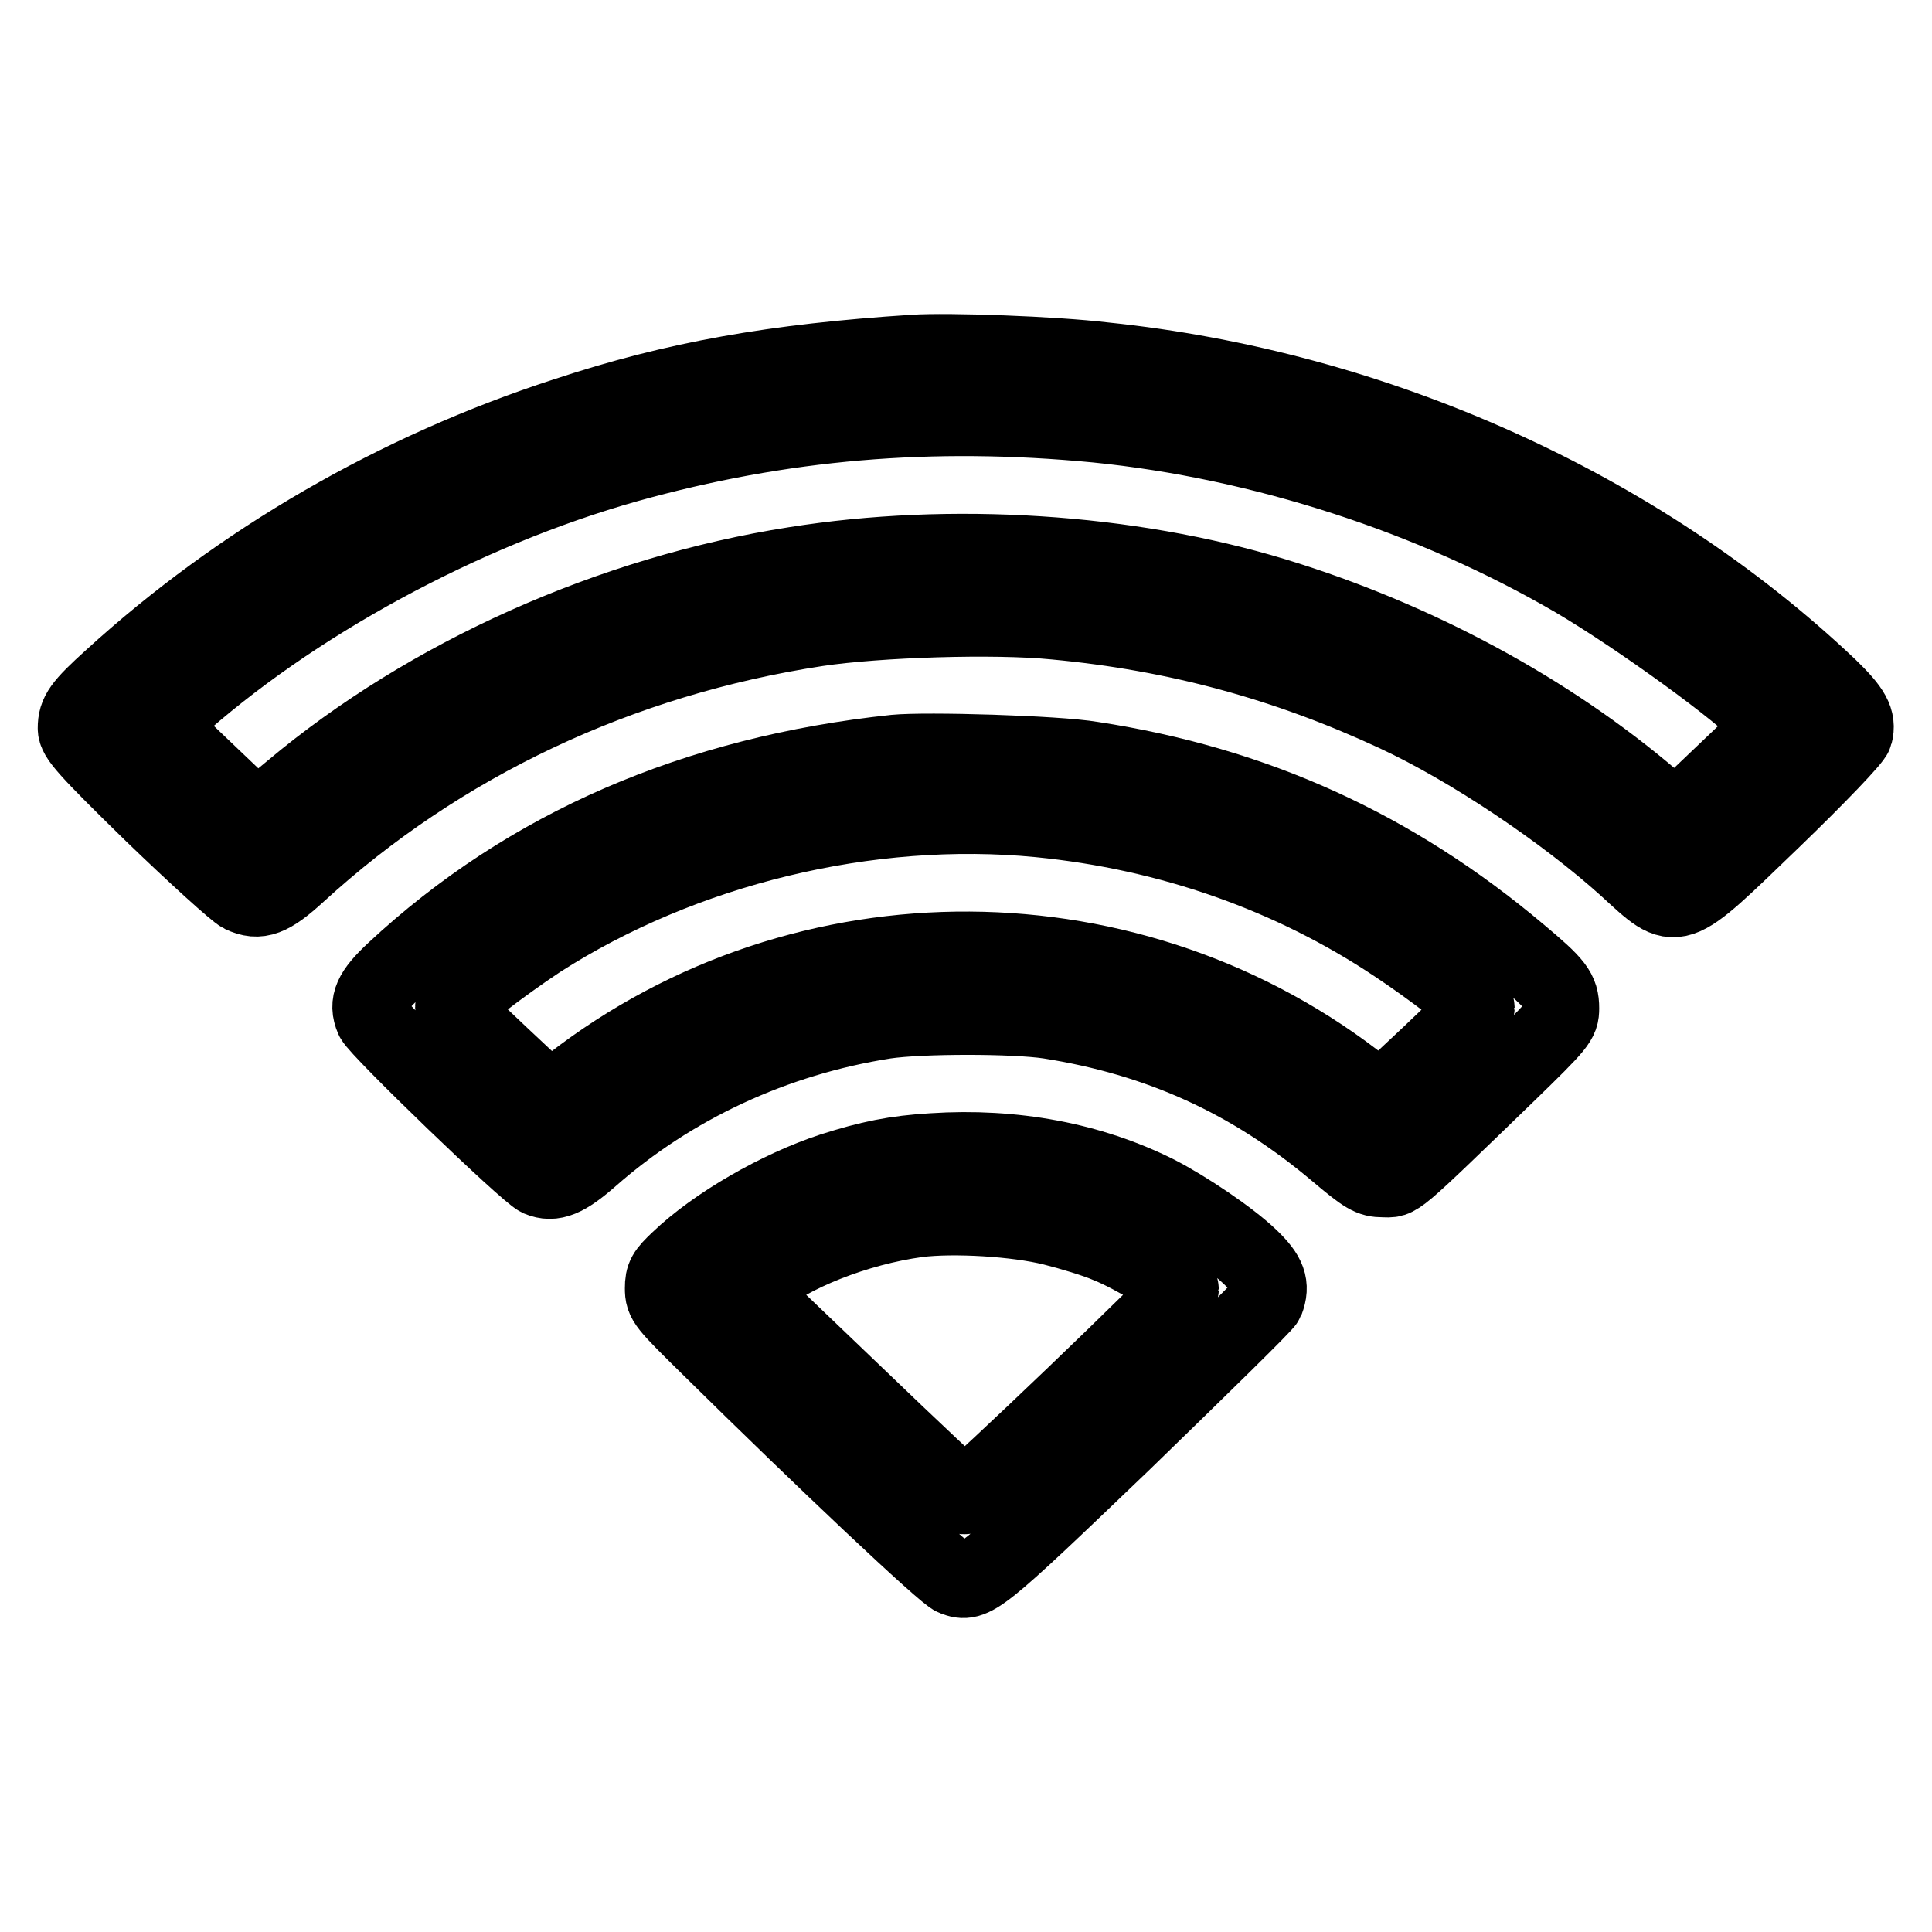
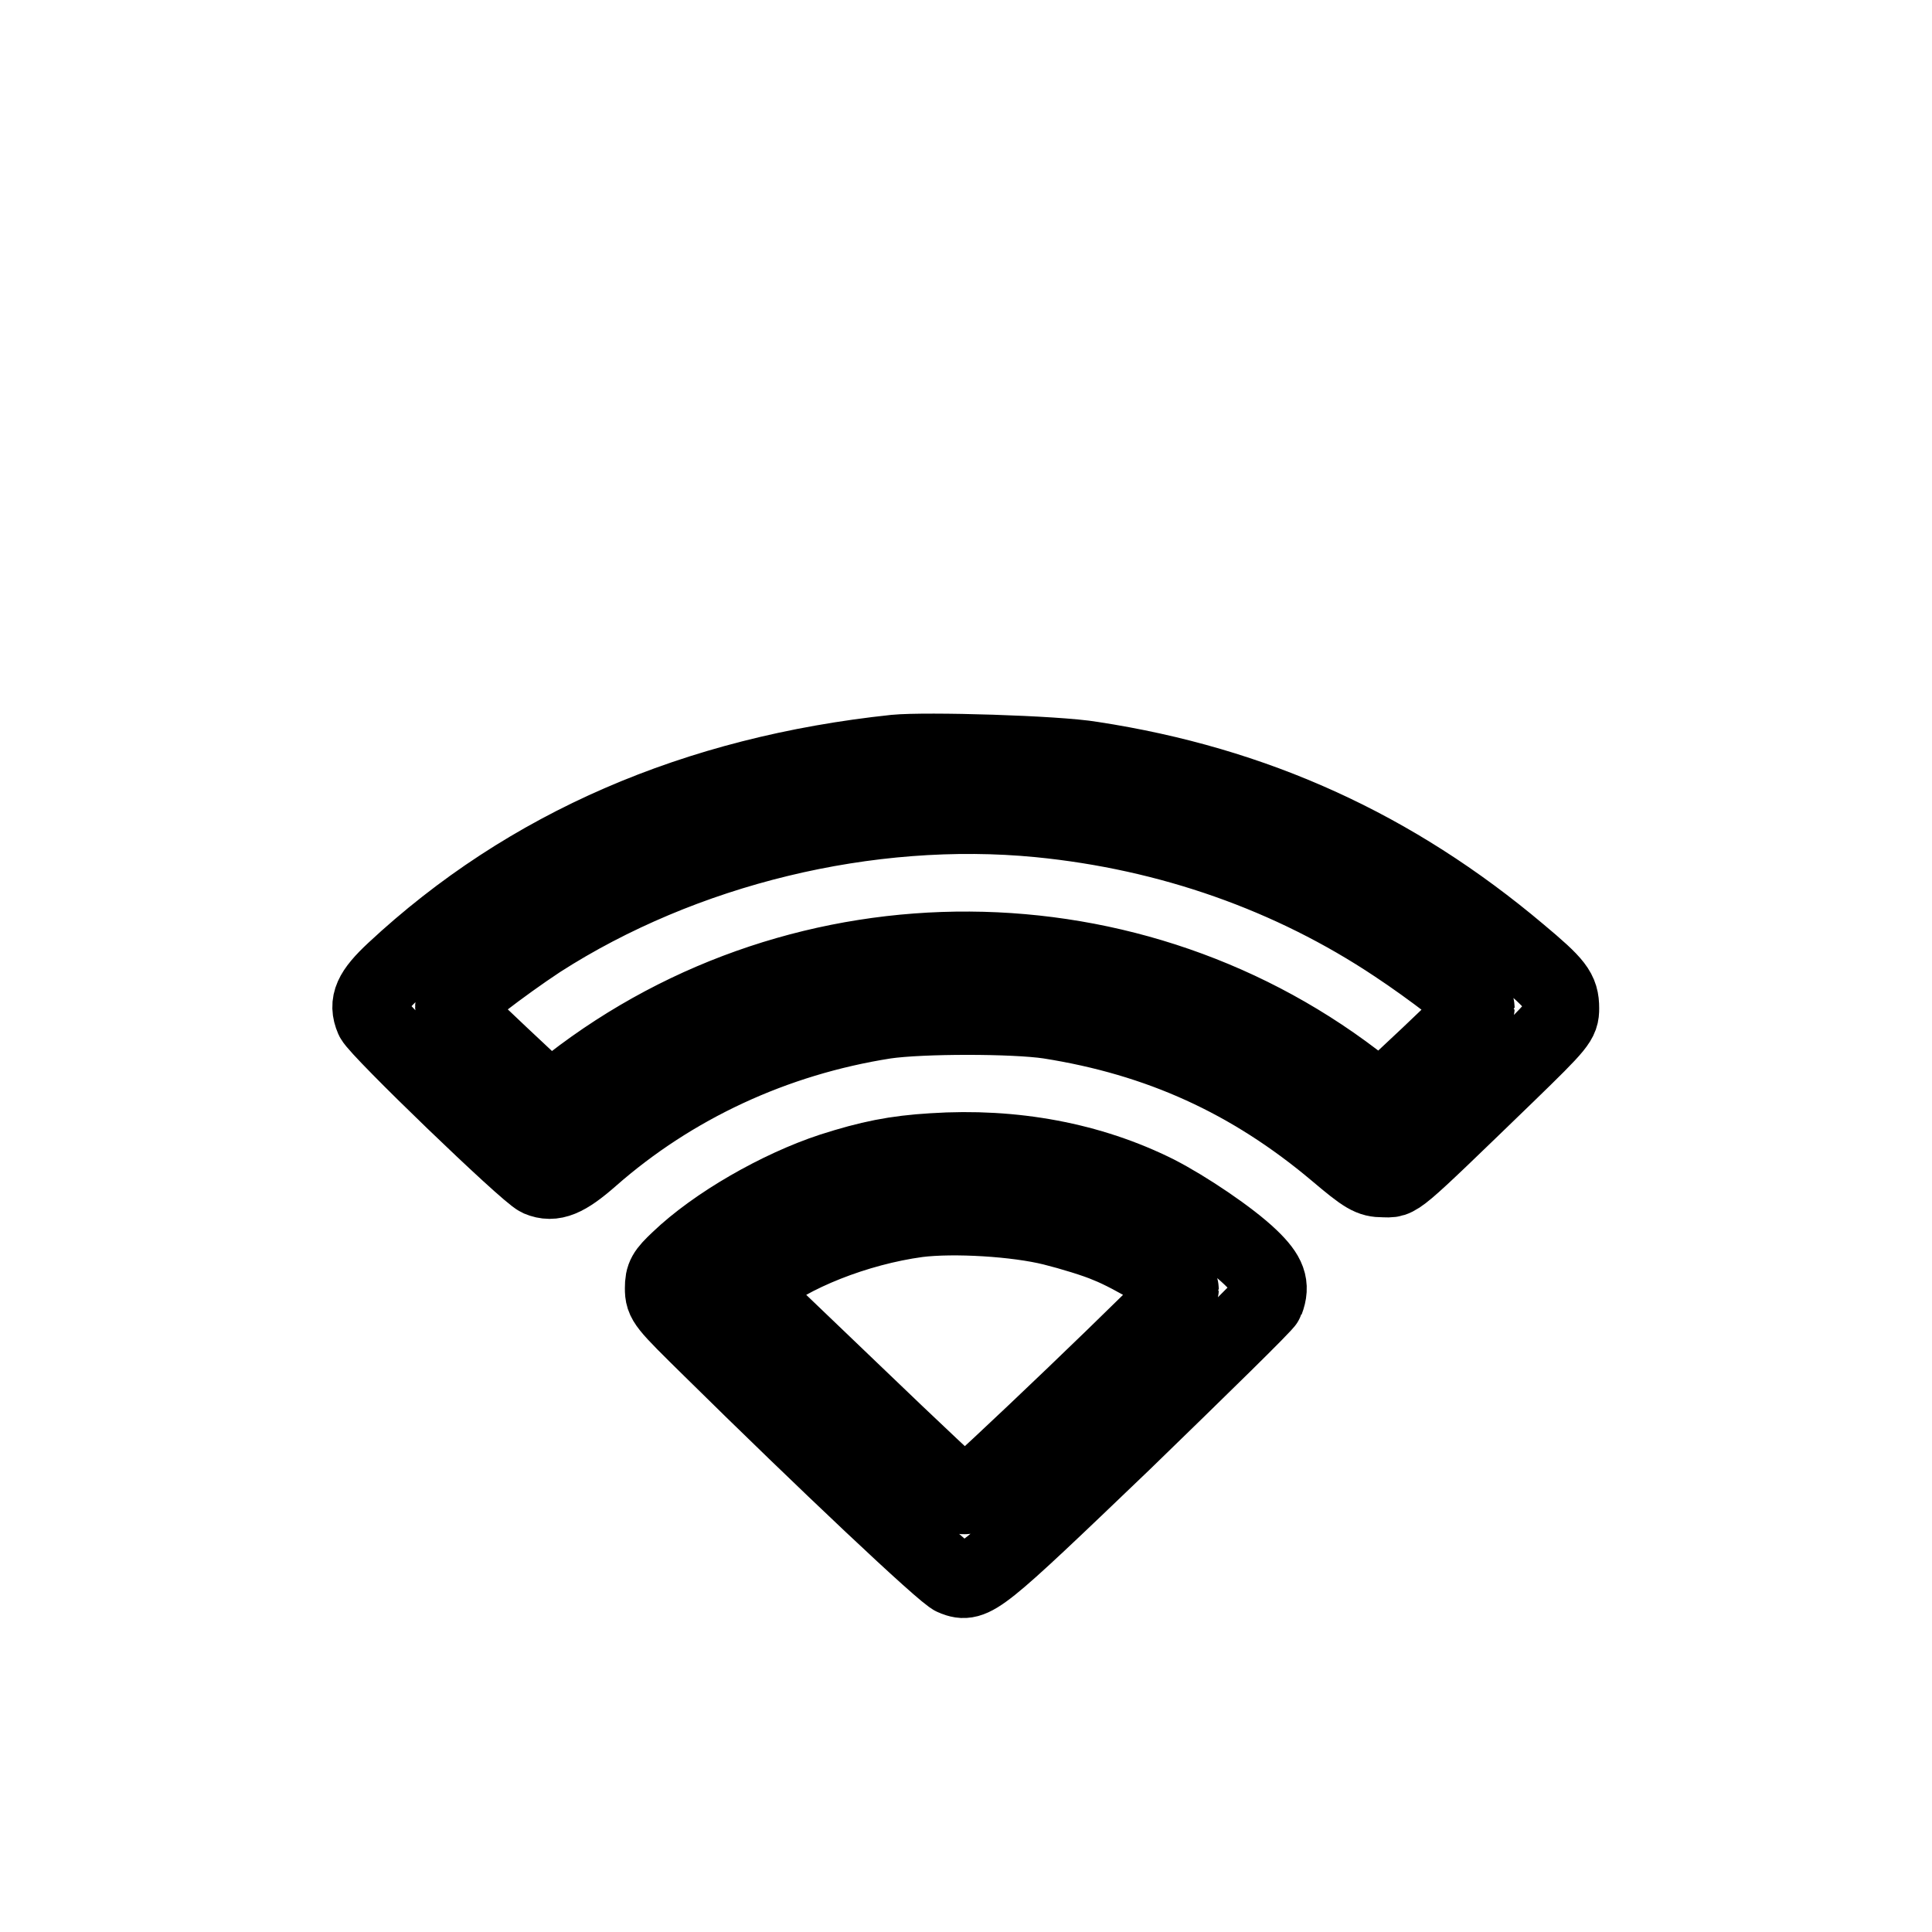
<svg xmlns="http://www.w3.org/2000/svg" version="1.1" x="0px" y="0px" viewBox="0 0 256 256" enable-background="new 0 0 256 256" xml:space="preserve">
  <g>
    <g>
      <g>
-         <path stroke-width="10" fill-opacity="0" stroke="#000000" d="M121.1,46.7c-18.5,1.2-31.6,3.5-46.1,8.3c-22.5,7.3-43.2,19.3-60.2,34.8c-4.1,3.7-4.8,4.7-4.8,6.7c0,1.2,1.3,2.7,10.2,11.4c5.7,5.5,11,10.3,11.8,10.7c2.3,1.1,3.9,0.5,7.5-2.8c18.9-17.3,42.6-28.5,68.8-32.5c8-1.2,23.5-1.7,31.5-0.9c16.1,1.5,30.7,5.5,45.1,12.2c9.9,4.6,22.4,13,30.6,20.4c6.9,6.3,6.1,6.5,19.5-6.4c5.8-5.6,10.7-10.7,10.8-11.3c0.5-1.9-0.3-3.3-3.4-6.3c-25.2-23.9-60.2-39.6-96.1-43.3C139.6,46.9,125.6,46.4,121.1,46.7z M145.3,56.3c21.9,2.2,44.4,9.5,63.3,20.5c8.5,5,22.3,15,25.3,18.4l0.9,1.1l-6.4,6.1l-6.4,6.1l-3-2.6c-13.8-11.8-31.4-21.3-50.1-27c-19.4-5.9-42.9-7.4-63.6-4.1C81,78.6,56.7,89.5,38.7,104.6l-4.7,3.9l-6.5-6.2l-6.5-6.2l1.9-1.8c15.7-14.2,38.5-26.6,60.2-32.7C103.5,55.9,123.4,54.2,145.3,56.3z" />
        <path stroke-width="10" fill-opacity="0" stroke="#000000" d="M118.6,99.7c-26.4,2.8-48.7,12.4-66.4,28.9c-3,2.8-3.7,4.3-2.8,6.4c0.7,1.5,20.4,20.5,22,21.2c1.9,0.8,3.6,0.1,6.9-2.8c10.8-9.5,24.3-15.8,39-18.1c4.8-0.7,17-0.7,21.7,0c14.6,2.3,26.7,7.8,38,17.3c3.9,3.3,4.6,3.7,6.3,3.7c2.1,0,1,1,16.4-13.9c6.9-6.7,7.2-7.1,7.2-8.8c0-2.3-0.7-3.2-5.6-7.3c-16.6-14-35-22.4-56.6-25.7C140,99.8,122.7,99.3,118.6,99.7z M137.7,108.6c17.3,1.7,33.4,7.4,47.2,16.6c4.7,3.1,10.8,7.8,10.8,8.3c0,0.1-2.9,3-6.4,6.3l-6.4,6l-2-1.6c-30.5-24.3-74.3-24.6-105.2-0.6l-2.9,2.2l-6.4-6c-3.5-3.3-6.4-6.1-6.4-6.3c0-0.6,6.5-5.6,11.5-8.9C90.5,112.4,115.1,106.4,137.7,108.6z" />
        <path stroke-width="10" fill-opacity="0" stroke="#000000" d="M123.6,152.5c-5,0.3-8.4,1-13.4,2.6c-7,2.3-15.4,7.1-20.3,11.8c-1.8,1.7-2.1,2.2-2.1,3.8c0,1.8,0.3,2.1,6.4,8.1c14.8,14.6,31.1,30,32.2,30.3c2.6,1,3.2,0.5,22.5-18c10.2-9.9,18.8-18.3,18.9-18.7c0.8-2.1,0.3-3.5-2.1-5.8c-2.7-2.6-8.5-6.5-12.4-8.5C144.5,153.7,134.3,151.8,123.6,152.5z M139.5,162.7c2.4,0.6,5.7,1.6,7.3,2.3c3.3,1.3,9.7,5.2,9.7,5.8s-28.3,27.7-28.7,27.5c-0.2,0-6.8-6.2-14.6-13.7l-14.2-13.6l1.1-0.9c4.6-3.9,13.4-7.4,21.5-8.5C126.4,161,134.7,161.5,139.5,162.7z" />
      </g>
    </g>
  </g>
</svg>